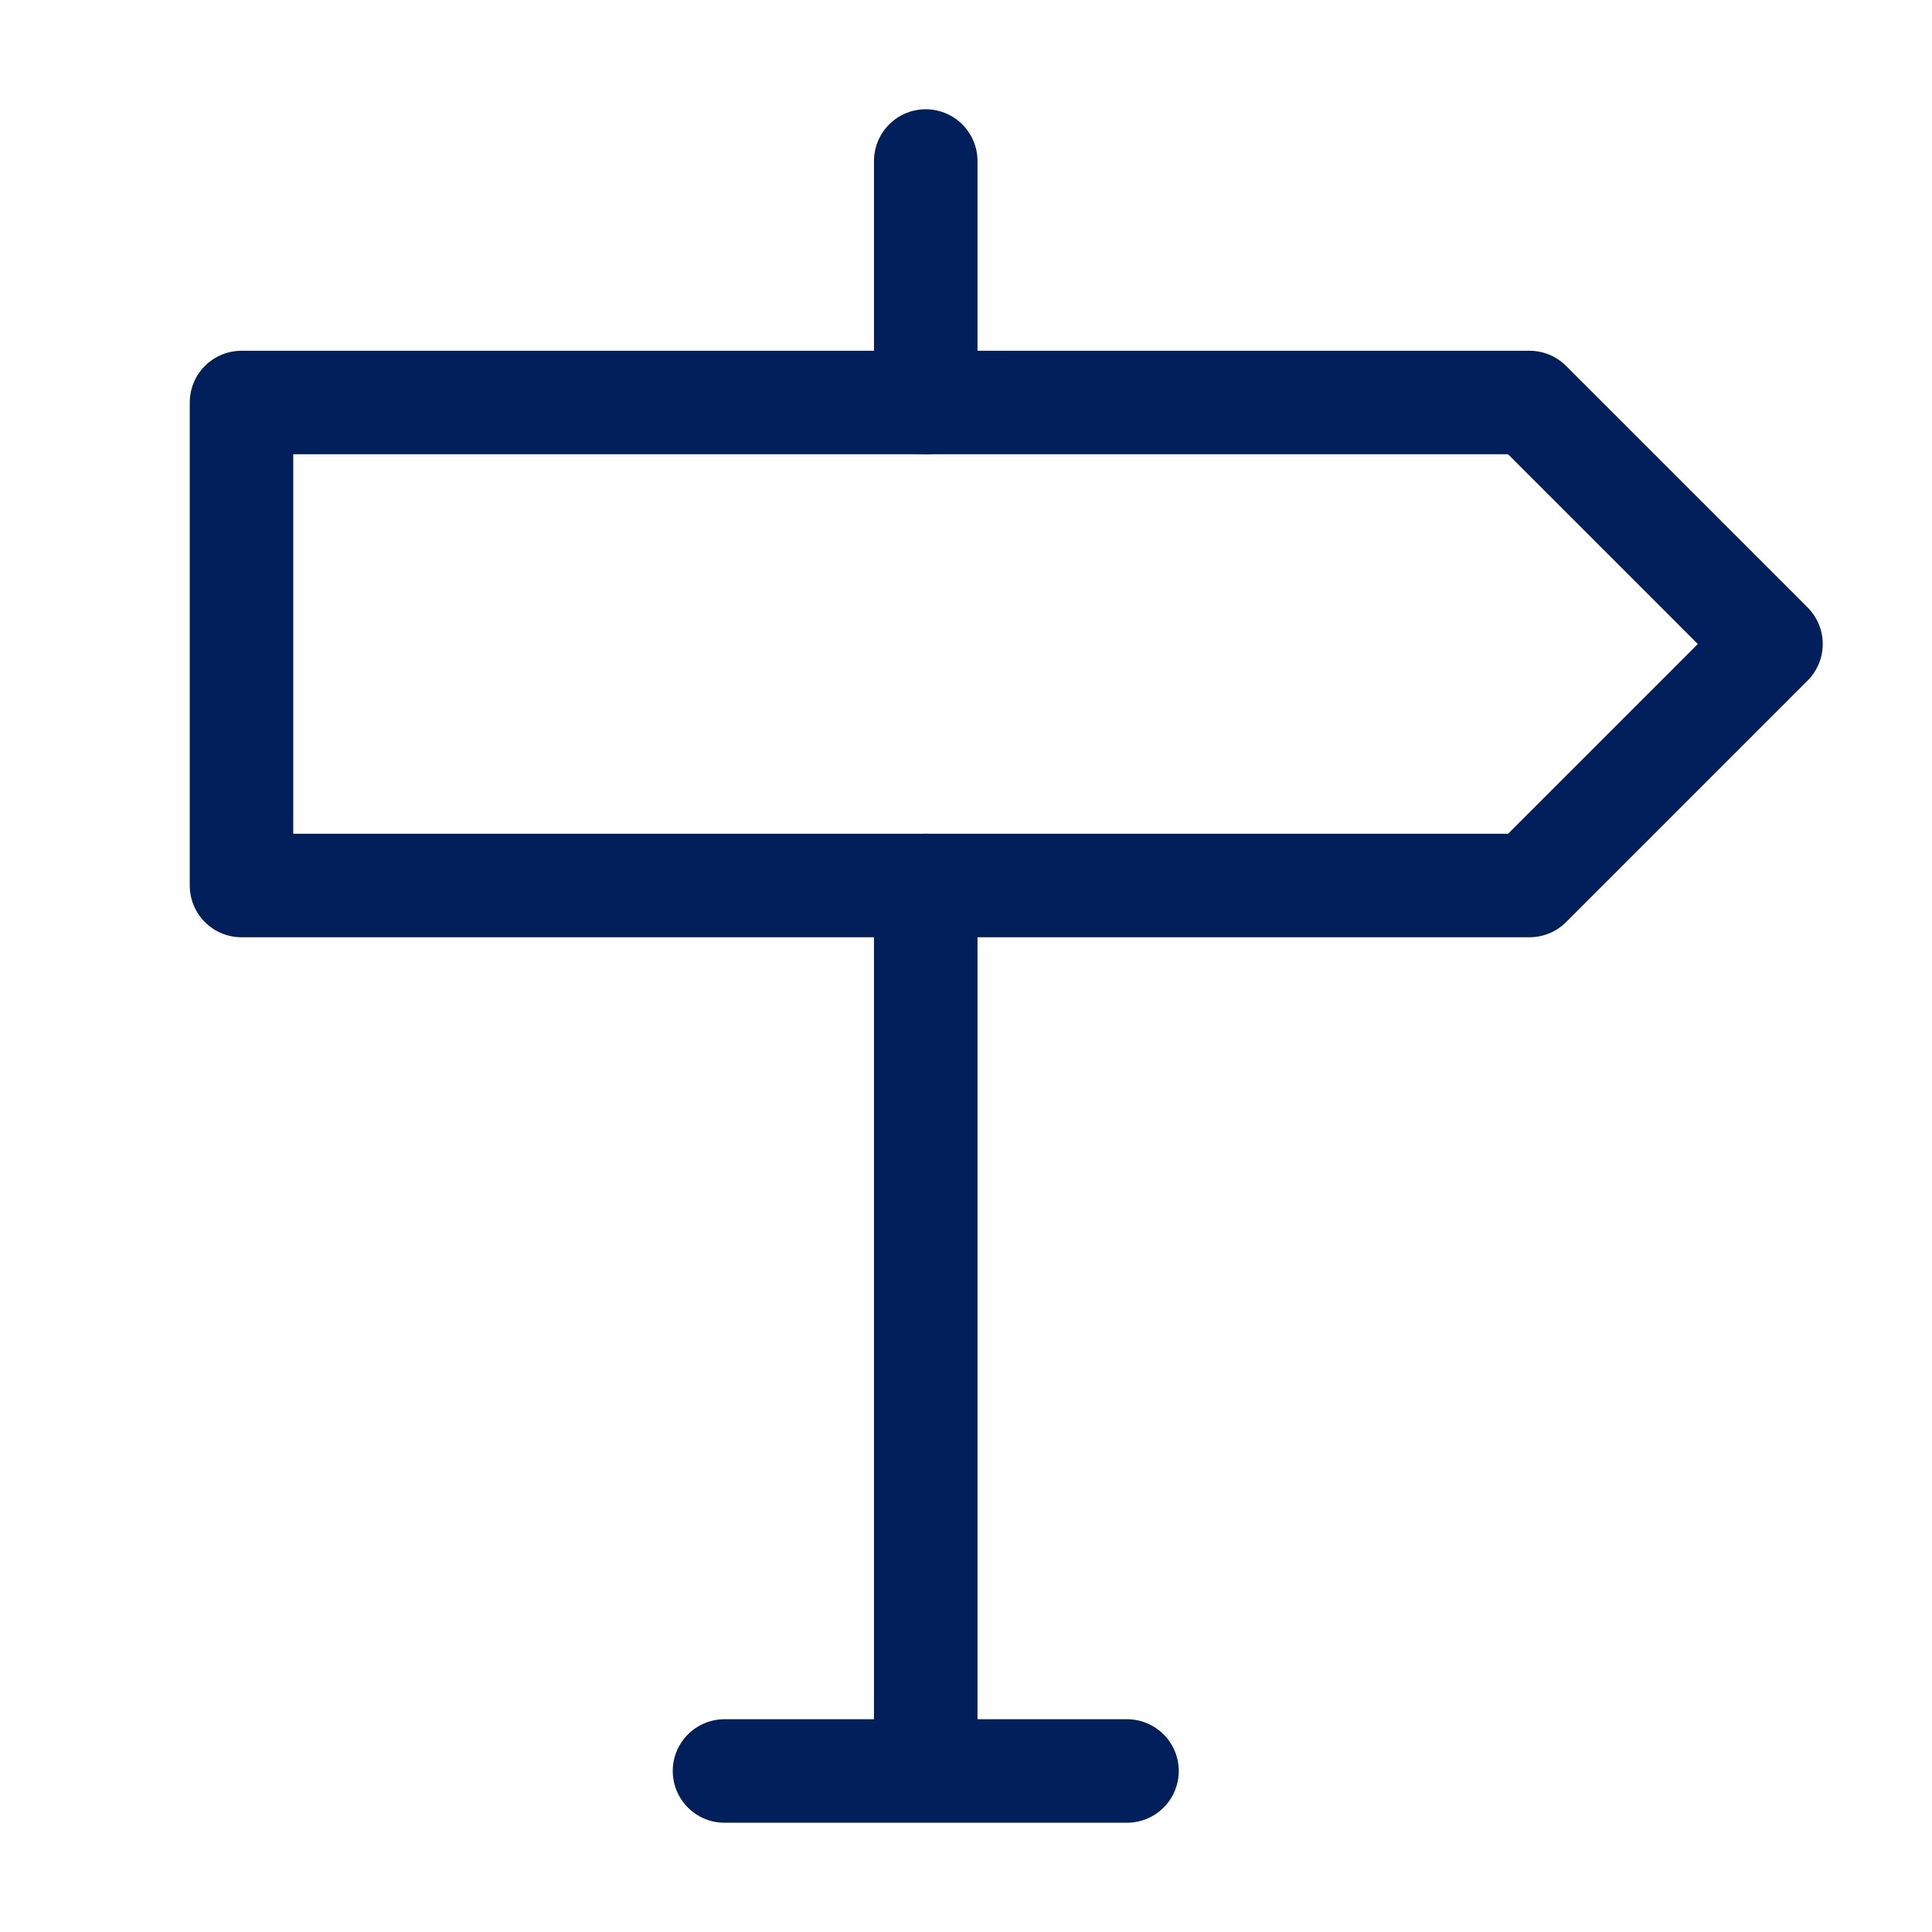
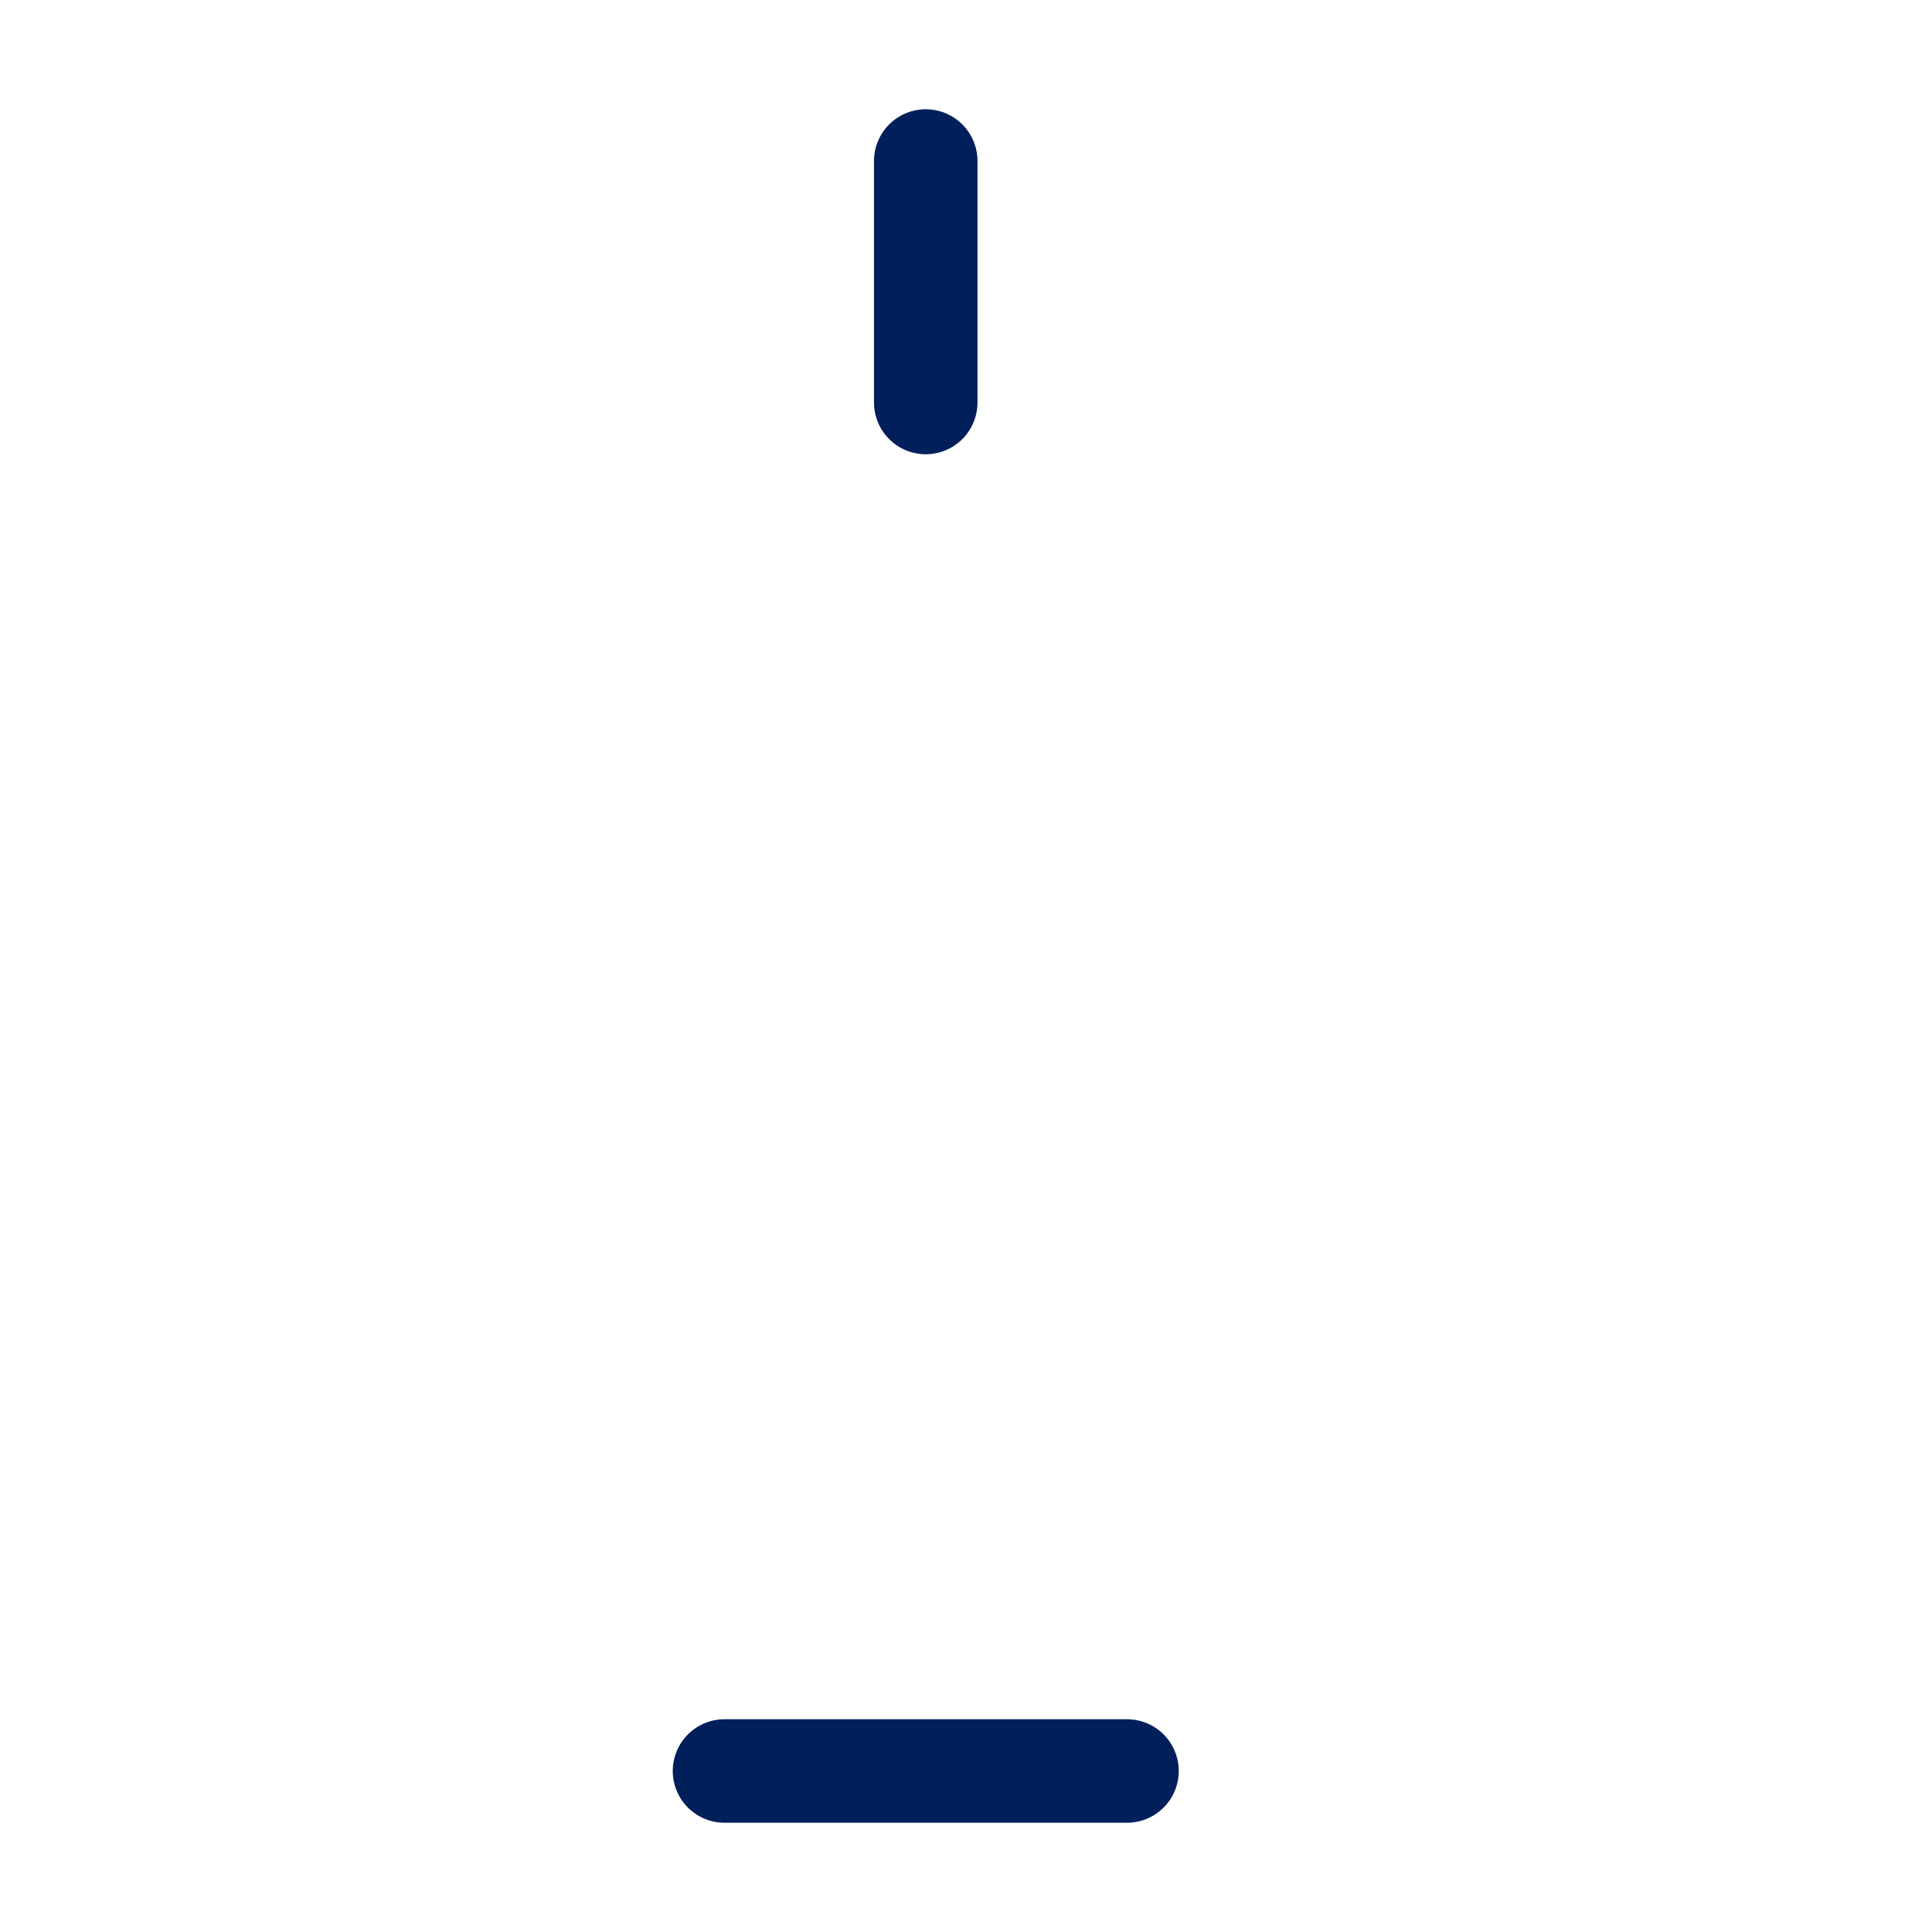
<svg xmlns="http://www.w3.org/2000/svg" width="56" height="56" viewBox="0 0 56 56" fill="none">
-   <path d="M7 11.667V25.667H44.333L51.333 18.667L44.333 11.667H7Z" stroke="#011f5b" stroke-width="3" stroke-linejoin="round" />
-   <path d="M26.833 25.667V51.333M26.833 4.667V11.667M21 51.333H32.667" stroke="#011f5b" stroke-width="3" stroke-linecap="round" stroke-linejoin="round" />
+   <path d="M26.833 25.667M26.833 4.667V11.667M21 51.333H32.667" stroke="#011f5b" stroke-width="3" stroke-linecap="round" stroke-linejoin="round" />
</svg>